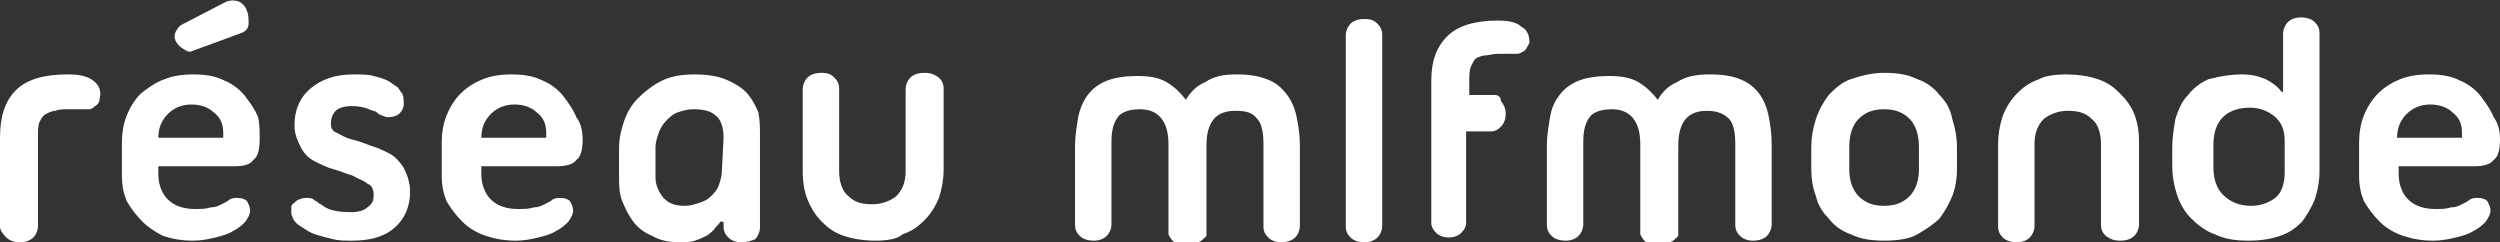
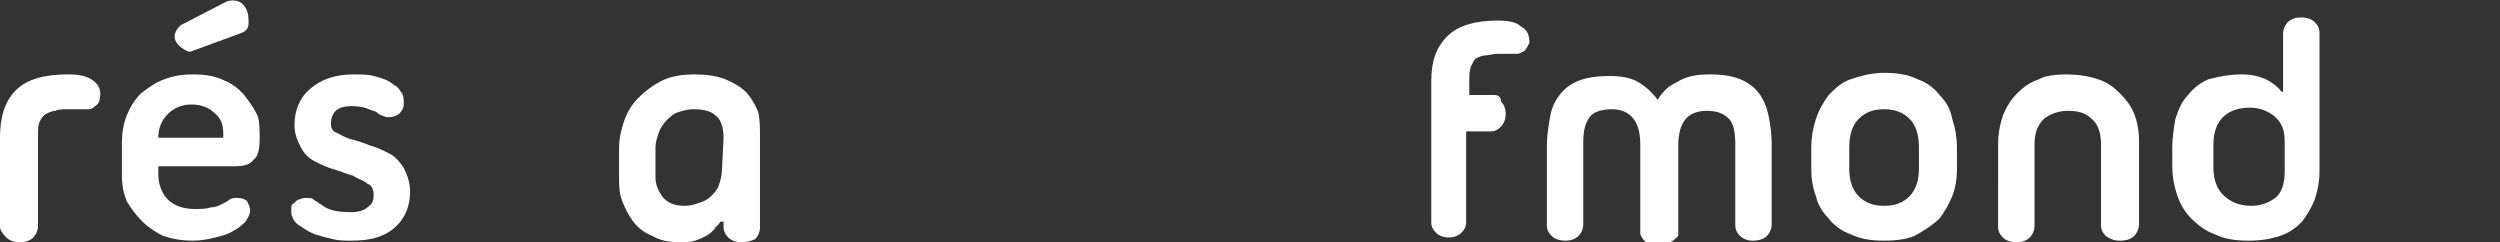
<svg xmlns="http://www.w3.org/2000/svg" xmlns:xlink="http://www.w3.org/1999/xlink" version="1.1" id="Calque_1" x="0px" y="0px" viewBox="0 0 157.9 15.3" style="enable-background:new 0 0 157.9 15.3;" xml:space="preserve">
  <rect x="0" y="0" width="157.9" height="15.3" fill="#333333" stroke="none" />
  <style type="text/css">
	.st0{clip-path:url(#SVGID_2_);fill:#FFFFFF;}
	.st1{clip-path:url(#SVGID_4_);fill:#FFFFFF;}
	.st2{clip-path:url(#SVGID_6_);fill:#FFFFFF;}
	.st3{clip-path:url(#SVGID_8_);fill:#FFFFFF;}
	.st4{clip-path:url(#SVGID_10_);fill:#FFFFFF;}
	.st5{clip-path:url(#SVGID_12_);fill:#FFFFFF;}
	.st6{clip-path:url(#SVGID_14_);fill:#FFFFFF;}
	.st7{clip-path:url(#SVGID_16_);fill:#FFFFFF;}
	.st8{clip-path:url(#SVGID_18_);fill:#FFFFFF;}
	.st9{clip-path:url(#SVGID_20_);fill:#FFFFFF;}
	.st10{clip-path:url(#SVGID_22_);fill:#FFFFFF;}
	.st11{clip-path:url(#SVGID_24_);fill:#FFFFFF;}
	.st12{clip-path:url(#SVGID_26_);fill:#FFFFFF;}
	.st13{clip-path:url(#SVGID_28_);fill:#FFFFFF;}
</style>
  <g>
    <g>
      <defs>
        <rect id="SVGID_1_" y="0" width="157.9" height="15.3" />
      </defs>
      <clipPath id="SVGID_2_">
        <use xlink:href="#SVGID_1_" style="overflow:visible;" />
      </clipPath>
      <path class="st0" d="M4.3,6.9C4,6.9,3.7,6.9,3.5,7C3.3,7,3.1,7.1,2.9,7.2C2.7,7.3,2.6,7.5,2.5,7.7C2.4,7.9,2.4,8.2,2.4,8.6v5.7    c0,0.2-0.1,0.5-0.3,0.7s-0.5,0.3-0.8,0.3c-0.4,0-0.7-0.1-0.9-0.3C0.1,14.7,0,14.5,0,14.3V8.7c0-1.3,0.3-2.3,1-3s1.8-1,3.3-1    c0.7,0,1.2,0.1,1.6,0.4s0.5,0.7,0.4,1.1c0,0.2-0.1,0.4-0.3,0.5C5.9,6.8,5.8,6.9,5.6,6.9c-0.2,0-0.4,0-0.6,0    C4.7,6.9,4.5,6.9,4.3,6.9" />
    </g>
    <g>
      <defs>
        <rect id="SVGID_3_" y="0" width="157.9" height="15.3" />
      </defs>
      <clipPath id="SVGID_4_">
        <use xlink:href="#SVGID_3_" style="overflow:visible;" />
      </clipPath>
      <path class="st1" d="M12.2,3.2c-0.2,0.1-0.3,0.1-0.6-0.1c-0.2-0.1-0.4-0.3-0.5-0.5C11,2.4,11,2.2,11.1,2s0.2-0.3,0.3-0.4l2.9-1.5    c0.3-0.1,0.5-0.1,0.8,0c0.2,0.1,0.4,0.3,0.5,0.6c0.1,0.2,0.1,0.5,0.1,0.8S15.5,2,15.2,2.1L12.2,3.2z M12.1,6.6    c-0.6,0-1.1,0.2-1.5,0.6S10,8.1,10,8.7h4.1V8.4c0-0.6-0.2-1-0.6-1.3C13.2,6.8,12.7,6.6,12.1,6.6 M16.4,8.8c0,0.6-0.1,1.1-0.4,1.3    c-0.2,0.3-0.6,0.4-1.2,0.4H10V11c0,0.6,0.2,1.2,0.6,1.6c0.4,0.4,1,0.6,1.7,0.6c0.4,0,0.7,0,1-0.1c0.3,0,0.5-0.1,0.7-0.2    c0.2-0.1,0.4-0.2,0.5-0.3c0.2-0.1,0.3-0.1,0.5-0.1c0.3,0,0.5,0.1,0.6,0.2c0.1,0.2,0.2,0.4,0.2,0.6c0,0.2-0.1,0.4-0.3,0.7    c-0.2,0.2-0.4,0.4-0.8,0.6c-0.3,0.2-0.7,0.3-1.1,0.4c-0.4,0.1-0.9,0.2-1.4,0.2c-0.7,0-1.3-0.1-1.9-0.3C9.9,14.7,9.4,14.4,9,14    s-0.7-0.8-1-1.3c-0.2-0.5-0.3-1-0.3-1.6V9c0-0.6,0.1-1.2,0.3-1.7c0.2-0.5,0.5-1,0.9-1.4C9.3,5.6,9.8,5.2,10.4,5    c0.5-0.2,1.1-0.3,1.8-0.3c0.8,0,1.4,0.1,2,0.4c0.5,0.2,1,0.6,1.3,1s0.6,0.8,0.8,1.3C16.4,7.8,16.4,8.3,16.4,8.8" />
    </g>
    <g>
      <defs>
        <rect id="SVGID_5_" y="0" width="157.9" height="15.3" />
      </defs>
      <clipPath id="SVGID_6_">
        <use xlink:href="#SVGID_5_" style="overflow:visible;" />
      </clipPath>
      <path class="st2" d="M18.5,13.8c0-0.1-0.1-0.2-0.1-0.3s0-0.2,0-0.4s0.1-0.2,0.2-0.3s0.2-0.2,0.3-0.2c0.2-0.1,0.4-0.1,0.5-0.1    s0.3,0,0.4,0.1s0.2,0.1,0.3,0.2c0.1,0.1,0.2,0.1,0.3,0.2c0.4,0.3,1,0.4,1.8,0.4c0.4,0,0.8-0.1,1-0.3c0.3-0.2,0.4-0.4,0.4-0.8    c0-0.3-0.1-0.6-0.4-0.7c-0.2-0.2-0.6-0.3-0.9-0.5c-0.4-0.1-0.8-0.3-1.2-0.4c-0.4-0.1-0.8-0.3-1.2-0.5C19.5,10,19.2,9.7,19,9.3    c-0.2-0.4-0.4-0.8-0.4-1.4c0-0.9,0.3-1.7,1-2.3s1.6-0.9,2.7-0.9c0.5,0,1,0,1.3,0.1C24,4.9,24.3,5,24.5,5.1    c0.2,0.1,0.4,0.3,0.6,0.4c0.1,0.1,0.2,0.3,0.3,0.4c0.1,0.2,0.1,0.4,0.1,0.7c0,0.2-0.1,0.4-0.3,0.6c-0.3,0.2-0.5,0.2-0.8,0.2    c-0.2-0.1-0.4-0.1-0.6-0.3C23.7,7,23.5,7,23.3,6.9s-0.6-0.2-1.1-0.2c-0.4,0-0.8,0.1-1,0.3s-0.3,0.5-0.3,0.8c0,0.3,0.1,0.5,0.4,0.6    c0.2,0.1,0.5,0.3,0.9,0.4c0.4,0.1,0.7,0.2,1.2,0.4c0.4,0.1,0.8,0.3,1.2,0.5c0.4,0.2,0.7,0.6,0.9,0.9c0.2,0.4,0.4,0.9,0.4,1.5    c0,0.9-0.3,1.7-1,2.3s-1.6,0.8-2.7,0.8c-0.4,0-0.8,0-1.2-0.1c-0.4-0.1-0.8-0.2-1.1-0.3c-0.3-0.1-0.6-0.3-0.9-0.5    C18.8,14.2,18.6,14,18.5,13.8" />
    </g>
    <g>
      <defs>
-         <rect id="SVGID_7_" y="0" width="157.9" height="15.3" />
-       </defs>
+         </defs>
      <clipPath id="SVGID_8_">
        <use xlink:href="#SVGID_7_" style="overflow:visible;" />
      </clipPath>
      <path class="st3" d="M32.5,6.6c-0.6,0-1.1,0.2-1.5,0.6s-0.6,0.9-0.6,1.5h4.1V8.4c0-0.6-0.2-1-0.6-1.3C33.6,6.8,33.1,6.6,32.5,6.6     M36.8,8.8c0,0.6-0.1,1.1-0.4,1.3c-0.2,0.3-0.7,0.4-1.2,0.4h-4.8V11c0,0.6,0.2,1.2,0.6,1.6c0.4,0.4,1,0.6,1.7,0.6    c0.4,0,0.7,0,1-0.1c0.3,0,0.5-0.1,0.7-0.2c0.2-0.1,0.4-0.2,0.5-0.3c0.2-0.1,0.3-0.1,0.5-0.1c0.3,0,0.5,0.1,0.6,0.2    c0.1,0.2,0.2,0.4,0.2,0.6c0,0.2-0.1,0.4-0.3,0.7c-0.2,0.2-0.4,0.4-0.8,0.6c-0.3,0.2-0.7,0.3-1.1,0.4c-0.4,0.1-0.9,0.2-1.4,0.2    c-0.7,0-1.3-0.1-1.9-0.3s-1.1-0.5-1.5-0.9s-0.7-0.8-1-1.3c-0.2-0.5-0.3-1-0.3-1.6V9c0-0.6,0.1-1.2,0.3-1.7c0.2-0.5,0.5-1,0.9-1.4    S30,5.2,30.5,5c0.5-0.2,1.1-0.3,1.8-0.3c0.8,0,1.4,0.1,2,0.4c0.5,0.2,1,0.6,1.3,1s0.6,0.8,0.8,1.3C36.7,7.8,36.8,8.3,36.8,8.8" />
    </g>
    <g>
      <defs>
        <rect id="SVGID_9_" y="0" width="157.9" height="15.3" />
      </defs>
      <clipPath id="SVGID_10_">
        <use xlink:href="#SVGID_9_" style="overflow:visible;" />
      </clipPath>
      <path class="st4" d="M45.7,8.7c0-0.7-0.2-1.2-0.5-1.4c-0.3-0.3-0.8-0.4-1.4-0.4c-0.4,0-0.7,0.1-1,0.2s-0.5,0.3-0.7,0.5    s-0.4,0.5-0.5,0.8S41.4,9,41.4,9.3v1.9c0,0.5,0.2,0.9,0.5,1.3c0.4,0.4,0.8,0.5,1.4,0.5c0.3,0,0.6-0.1,0.9-0.2    c0.3-0.1,0.5-0.2,0.7-0.4s0.4-0.4,0.5-0.7s0.2-0.6,0.2-1L45.7,8.7L45.7,8.7z M46.8,15.3c-0.3,0-0.6-0.1-0.8-0.3s-0.3-0.4-0.3-0.7    V14h-0.2c-0.1,0.2-0.3,0.3-0.4,0.5c-0.1,0.1-0.3,0.3-0.5,0.4c-0.2,0.1-0.4,0.2-0.7,0.3s-0.6,0.1-1,0.1c-0.6,0-1.2-0.1-1.7-0.4    c-0.5-0.2-0.9-0.5-1.2-0.9s-0.5-0.8-0.7-1.3s-0.2-1-0.2-1.5V9.4c0-0.6,0.1-1.1,0.3-1.7s0.5-1.1,0.9-1.5s0.9-0.8,1.5-1.1    c0.6-0.3,1.3-0.4,2.1-0.4c0.7,0,1.4,0.1,1.9,0.3c0.5,0.2,1,0.5,1.3,0.8s0.6,0.8,0.8,1.3C48,7.6,48,8.1,48,8.7v5.7    c0,0.2-0.1,0.5-0.3,0.7C47.5,15.2,47.2,15.3,46.8,15.3" />
    </g>
    <g>
      <defs>
        <rect id="SVGID_11_" y="0" width="157.9" height="15.3" />
      </defs>
      <clipPath id="SVGID_12_">
        <use xlink:href="#SVGID_11_" style="overflow:visible;" />
      </clipPath>
-       <path class="st5" d="M55.3,15.2c-0.7,0-1.4-0.1-2-0.3s-1-0.5-1.4-0.9s-0.7-0.9-0.9-1.4s-0.3-1.1-0.3-1.8V5.6    c0-0.2,0.1-0.5,0.3-0.7s0.5-0.3,0.9-0.3s0.6,0.1,0.8,0.3C52.9,5.1,53,5.3,53,5.6v5.2c0,0.7,0.2,1.3,0.6,1.6    c0.4,0.4,0.9,0.5,1.5,0.5s1.1-0.2,1.5-0.5c0.4-0.4,0.6-0.9,0.6-1.6V5.6c0-0.2,0.1-0.5,0.3-0.7s0.5-0.3,0.9-0.3s0.6,0.1,0.9,0.3    c0.2,0.2,0.3,0.4,0.3,0.7v5.1c0,0.6-0.1,1.2-0.3,1.8c-0.2,0.5-0.5,1-0.9,1.4s-0.8,0.7-1.4,0.9C56.7,15.1,56,15.2,55.3,15.2" />
    </g>
    <g>
      <defs>
-         <rect id="SVGID_13_" y="0" width="157.9" height="15.3" />
-       </defs>
+         </defs>
      <clipPath id="SVGID_14_">
        <use xlink:href="#SVGID_13_" style="overflow:visible;" />
      </clipPath>
      <path class="st6" d="M78.1,4.7c0.8,0,1.4,0.1,1.9,0.3c0.6,0.2,1,0.6,1.3,1s0.5,0.9,0.6,1.4s0.2,1.1,0.2,1.8v5.1    c0,0.2-0.1,0.5-0.3,0.7c-0.2,0.2-0.5,0.3-0.9,0.3c-0.3,0-0.6-0.1-0.8-0.3c-0.2-0.2-0.3-0.4-0.3-0.7V9.1c0-0.7-0.1-1.3-0.4-1.6    C79.1,7.1,78.7,7,78,7c-1.2,0-1.8,0.7-1.8,2.2v5.3v0.2v0.1c0,0,0,0,0,0.1c0,0,0,0-0.1,0.1s-0.2,0.2-0.4,0.3    c-0.2,0.1-0.4,0.1-0.6,0.2H75c-0.3,0-0.6-0.1-0.8-0.2c-0.2-0.1-0.3-0.3-0.4-0.5l0,0V9.1c0-1.4-0.6-2.2-1.8-2.2    c-0.7,0-1.2,0.2-1.4,0.5c-0.3,0.4-0.4,0.9-0.4,1.6v5.2c0,0.2-0.1,0.5-0.3,0.7c-0.2,0.2-0.5,0.3-0.8,0.3c-0.4,0-0.7-0.1-0.9-0.3    c-0.2-0.2-0.3-0.4-0.3-0.7v-5c0-0.6,0.1-1.2,0.2-1.8c0.1-0.5,0.3-1,0.6-1.4c0.3-0.4,0.7-0.7,1.2-0.9c0.5-0.2,1.2-0.3,1.9-0.3    c0.8,0,1.4,0.1,1.9,0.4s0.9,0.7,1.2,1.1c0.3-0.5,0.7-0.9,1.2-1.1C76.7,4.8,77.3,4.7,78.1,4.7" />
    </g>
    <g>
      <defs>
        <rect id="SVGID_15_" y="0" width="157.9" height="15.3" />
      </defs>
      <clipPath id="SVGID_16_">
        <use xlink:href="#SVGID_15_" style="overflow:visible;" />
      </clipPath>
-       <path class="st7" d="M85,2.2c0-0.2,0.1-0.5,0.3-0.7c0.2-0.2,0.5-0.3,0.9-0.3s0.6,0.1,0.8,0.3c0.2,0.2,0.3,0.4,0.3,0.7v12.1    c0,0.2-0.1,0.5-0.3,0.7c-0.2,0.2-0.5,0.3-0.8,0.3c-0.4,0-0.7-0.1-0.9-0.3c-0.2-0.2-0.3-0.4-0.3-0.7V2.2z" />
    </g>
    <g>
      <defs>
        <rect id="SVGID_17_" y="0" width="157.9" height="15.3" />
      </defs>
      <clipPath id="SVGID_18_">
        <use xlink:href="#SVGID_17_" style="overflow:visible;" />
      </clipPath>
      <path class="st8" d="M108,4.7c0.8,0,1.4,0.1,1.9,0.3c0.5,0.2,0.9,0.5,1.2,0.9c0.3,0.4,0.5,0.9,0.6,1.4s0.2,1.1,0.2,1.8v5.1    c0,0.2-0.1,0.5-0.3,0.7c-0.2,0.2-0.5,0.3-0.9,0.3c-0.3,0-0.6-0.1-0.8-0.3c-0.2-0.2-0.3-0.4-0.3-0.7V9.1c0-0.7-0.1-1.3-0.4-1.6    S108.5,7,107.8,7c-1.2,0-1.8,0.7-1.8,2.2v5.3v0.2v0.1c0,0,0,0,0,0.1c0,0,0,0-0.1,0.1s-0.2,0.2-0.4,0.3c-0.2,0.1-0.4,0.1-0.6,0.2    h-0.1c-0.3,0-0.6-0.1-0.8-0.2c-0.2-0.1-0.3-0.3-0.4-0.5l0,0V9.1c0-1.4-0.6-2.2-1.8-2.2c-0.7,0-1.2,0.2-1.4,0.5    C100.1,7.8,100,8.3,100,9v5.2c0,0.2-0.1,0.5-0.3,0.7c-0.2,0.2-0.5,0.3-0.8,0.3c-0.4,0-0.7-0.1-0.9-0.3c-0.2-0.2-0.3-0.4-0.3-0.7    v-5c0-0.6,0.1-1.2,0.2-1.8s0.3-1,0.6-1.4c0.3-0.4,0.7-0.7,1.2-0.9c0.5-0.2,1.2-0.3,1.9-0.3c0.8,0,1.4,0.1,1.9,0.4s0.9,0.7,1.2,1.1    c0.3-0.5,0.7-0.9,1.2-1.1C106.5,4.8,107.2,4.7,108,4.7" />
    </g>
    <g>
      <defs>
        <rect id="SVGID_19_" y="0" width="157.9" height="15.3" />
      </defs>
      <clipPath id="SVGID_20_">
        <use xlink:href="#SVGID_19_" style="overflow:visible;" />
      </clipPath>
      <path class="st9" d="M116.8,10.7c0,0.7,0.2,1.3,0.6,1.7s0.9,0.6,1.6,0.6s1.2-0.2,1.6-0.6c0.4-0.4,0.6-1,0.6-1.7V9.3    c0-0.8-0.2-1.4-0.6-1.8s-0.9-0.6-1.6-0.6s-1.2,0.2-1.6,0.6s-0.6,1-0.6,1.8V10.7z M114.4,9.3c0-0.6,0.1-1.2,0.3-1.8    c0.2-0.6,0.5-1.1,0.8-1.5c0.4-0.4,0.8-0.8,1.4-1s1.3-0.4,2.1-0.4c0.8,0,1.5,0.1,2.1,0.4c0.6,0.2,1.1,0.6,1.4,1    c0.4,0.4,0.7,0.9,0.8,1.5c0.2,0.6,0.3,1.2,0.3,1.8v1.4c0,0.6-0.1,1.2-0.3,1.7c-0.2,0.5-0.5,1-0.8,1.4c-0.4,0.4-0.9,0.7-1.4,1    s-1.3,0.4-2.1,0.4c-0.8,0-1.5-0.1-2.1-0.4c-0.6-0.2-1.1-0.6-1.4-1c-0.4-0.4-0.7-0.9-0.8-1.4c-0.2-0.5-0.3-1.1-0.3-1.7V9.3z" />
    </g>
    <g>
      <defs>
        <rect id="SVGID_21_" y="0" width="157.9" height="15.3" />
      </defs>
      <clipPath id="SVGID_22_">
        <use xlink:href="#SVGID_21_" style="overflow:visible;" />
      </clipPath>
      <path class="st10" d="M130.5,4.7c0.7,0,1.4,0.1,2,0.3c0.6,0.2,1,0.5,1.4,0.9s0.7,0.8,0.9,1.3s0.3,1.1,0.3,1.7v5.3    c0,0.2-0.1,0.5-0.3,0.7s-0.5,0.3-0.9,0.3s-0.6-0.1-0.9-0.3c-0.2-0.2-0.3-0.4-0.3-0.7V9.1c0-0.7-0.2-1.3-0.6-1.6    c-0.4-0.4-0.9-0.5-1.5-0.5s-1.1,0.2-1.5,0.5c-0.4,0.4-0.6,0.9-0.6,1.6v5.2c0,0.2-0.1,0.5-0.3,0.7s-0.5,0.3-0.8,0.3    c-0.4,0-0.7-0.1-0.9-0.3c-0.2-0.2-0.3-0.4-0.3-0.7V9.1c0-0.6,0.1-1.2,0.3-1.8c0.2-0.5,0.5-1,0.9-1.4s0.8-0.7,1.4-0.9    C129.1,4.8,129.8,4.7,130.5,4.7" />
    </g>
    <g>
      <defs>
        <rect id="SVGID_23_" y="0" width="157.9" height="15.3" />
      </defs>
      <clipPath id="SVGID_24_">
        <use xlink:href="#SVGID_23_" style="overflow:visible;" />
      </clipPath>
      <path class="st11" d="M142.2,13c0.6,0,1.1-0.2,1.5-0.5s0.6-0.9,0.6-1.6v-2c0-0.7-0.2-1.2-0.7-1.6c-0.4-0.3-0.9-0.5-1.5-0.5    c-0.7,0-1.3,0.2-1.7,0.6s-0.6,1-0.6,1.7v1.5c0,0.7,0.2,1.3,0.6,1.7C140.9,12.8,141.5,13,142.2,13 M141.6,4.7c0.6,0,1,0.1,1.5,0.3    c0.4,0.2,0.8,0.5,1,0.8h0.1V2.1c0-0.2,0.1-0.5,0.3-0.7s0.5-0.3,0.8-0.3c0.4,0,0.7,0.1,0.9,0.3s0.3,0.4,0.3,0.7v8.7    c0,0.6-0.1,1.2-0.3,1.8c-0.2,0.5-0.5,1-0.8,1.4c-0.4,0.4-0.8,0.7-1.4,0.9c-0.6,0.2-1.2,0.3-2,0.3s-1.5-0.1-2.1-0.4    c-0.6-0.2-1.1-0.6-1.5-1s-0.7-0.9-0.9-1.5s-0.3-1.2-0.3-1.8V9.3c0-0.6,0.1-1.2,0.2-1.8c0.2-0.6,0.4-1.1,0.8-1.5    c0.3-0.4,0.8-0.8,1.3-1C140.3,4.8,140.9,4.7,141.6,4.7" />
    </g>
    <g>
      <defs>
-         <rect id="SVGID_25_" y="0" width="157.9" height="15.3" />
-       </defs>
+         </defs>
      <clipPath id="SVGID_26_">
        <use xlink:href="#SVGID_25_" style="overflow:visible;" />
      </clipPath>
      <path class="st12" d="M153.5,6.6c-0.6,0-1.1,0.2-1.5,0.6s-0.6,0.9-0.6,1.5h4.1V8.4c0-0.6-0.2-1-0.6-1.3    C154.6,6.8,154.1,6.6,153.5,6.6 M157.9,8.8c0,0.6-0.1,1.1-0.4,1.3c-0.2,0.3-0.7,0.4-1.2,0.4h-4.8V11c0,0.6,0.2,1.2,0.6,1.6    c0.4,0.4,1,0.6,1.7,0.6c0.4,0,0.7,0,1-0.1c0.3,0,0.5-0.1,0.7-0.2c0.2-0.1,0.4-0.2,0.5-0.3c0.2-0.1,0.3-0.1,0.5-0.1    c0.3,0,0.5,0.1,0.6,0.2c0.1,0.2,0.2,0.4,0.2,0.6c0,0.2-0.1,0.4-0.3,0.7c-0.2,0.2-0.4,0.4-0.8,0.6c-0.3,0.2-0.7,0.3-1.1,0.4    c-0.4,0.1-0.9,0.2-1.4,0.2c-0.7,0-1.3-0.1-1.9-0.3c-0.6-0.2-1.1-0.5-1.5-0.9s-0.7-0.8-1-1.3c-0.2-0.5-0.3-1-0.3-1.6V9    c0-0.6,0.1-1.2,0.3-1.7s0.5-1,0.9-1.4s0.9-0.7,1.4-0.9c0.5-0.2,1.1-0.3,1.8-0.3c0.8,0,1.4,0.1,2,0.4c0.5,0.2,1,0.6,1.3,1    s0.6,0.8,0.8,1.3C157.8,7.8,157.9,8.3,157.9,8.8" />
    </g>
    <g>
      <defs>
        <rect id="SVGID_27_" y="0" width="157.9" height="15.3" />
      </defs>
      <clipPath id="SVGID_28_">
        <use xlink:href="#SVGID_27_" style="overflow:visible;" />
      </clipPath>
      <path class="st13" d="M96.1,1.7c-0.3-0.3-0.8-0.4-1.5-0.4c-1.4,0-2.5,0.3-3.2,1s-1,1.6-1,2.8v9c0,0.2,0.1,0.4,0.3,0.6    c0.2,0.2,0.5,0.3,0.8,0.3s0.6-0.1,0.8-0.3c0.2-0.2,0.3-0.4,0.3-0.6V8.3l0,0h1.6c0.2,0,0.4-0.1,0.6-0.3s0.3-0.5,0.3-0.8    S95,6.6,94.8,6.4c0-0.3-0.2-0.4-0.4-0.4h-1.6l0,0V5.1c0-0.3,0-0.6,0.1-0.9C93,4,93.1,3.8,93.2,3.7c0.2-0.1,0.4-0.2,0.6-0.2    s0.5-0.1,0.8-0.1c0.2,0,0.4,0,0.6,0s0.4,0,0.6,0s0.3-0.1,0.5-0.2c0.1-0.1,0.2-0.3,0.3-0.5C96.6,2.3,96.5,1.9,96.1,1.7" />
    </g>
  </g>
</svg>